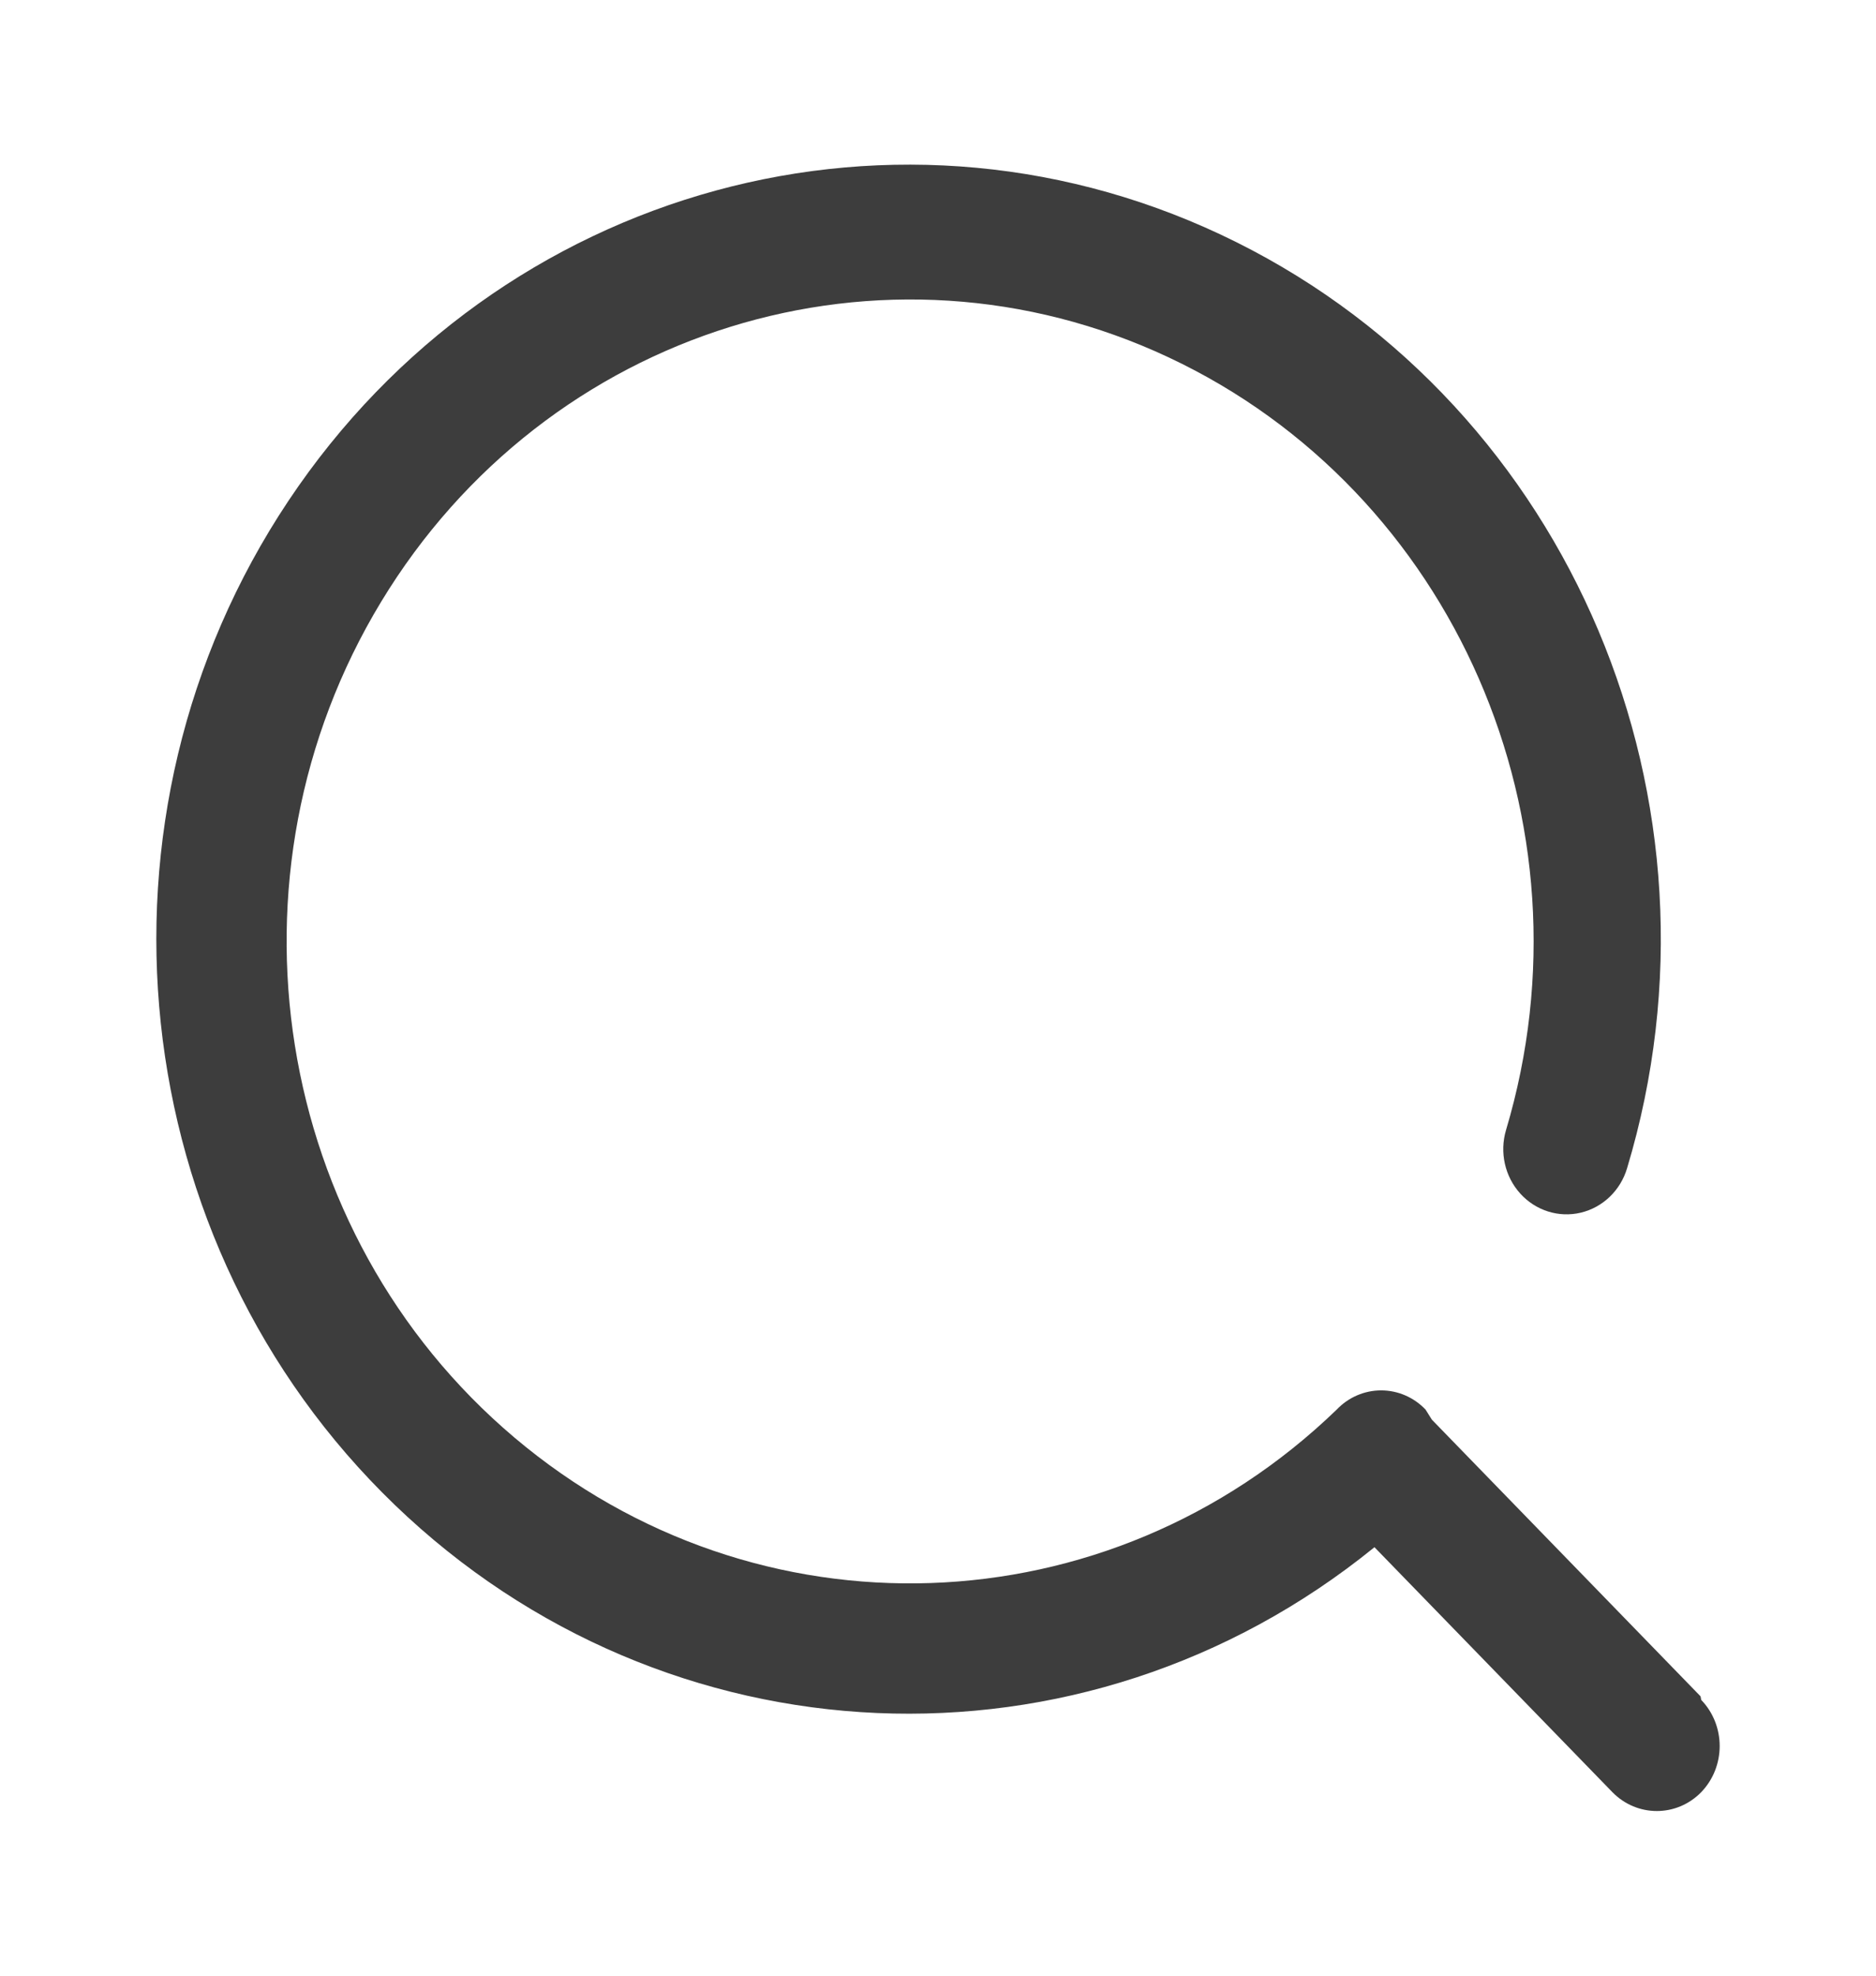
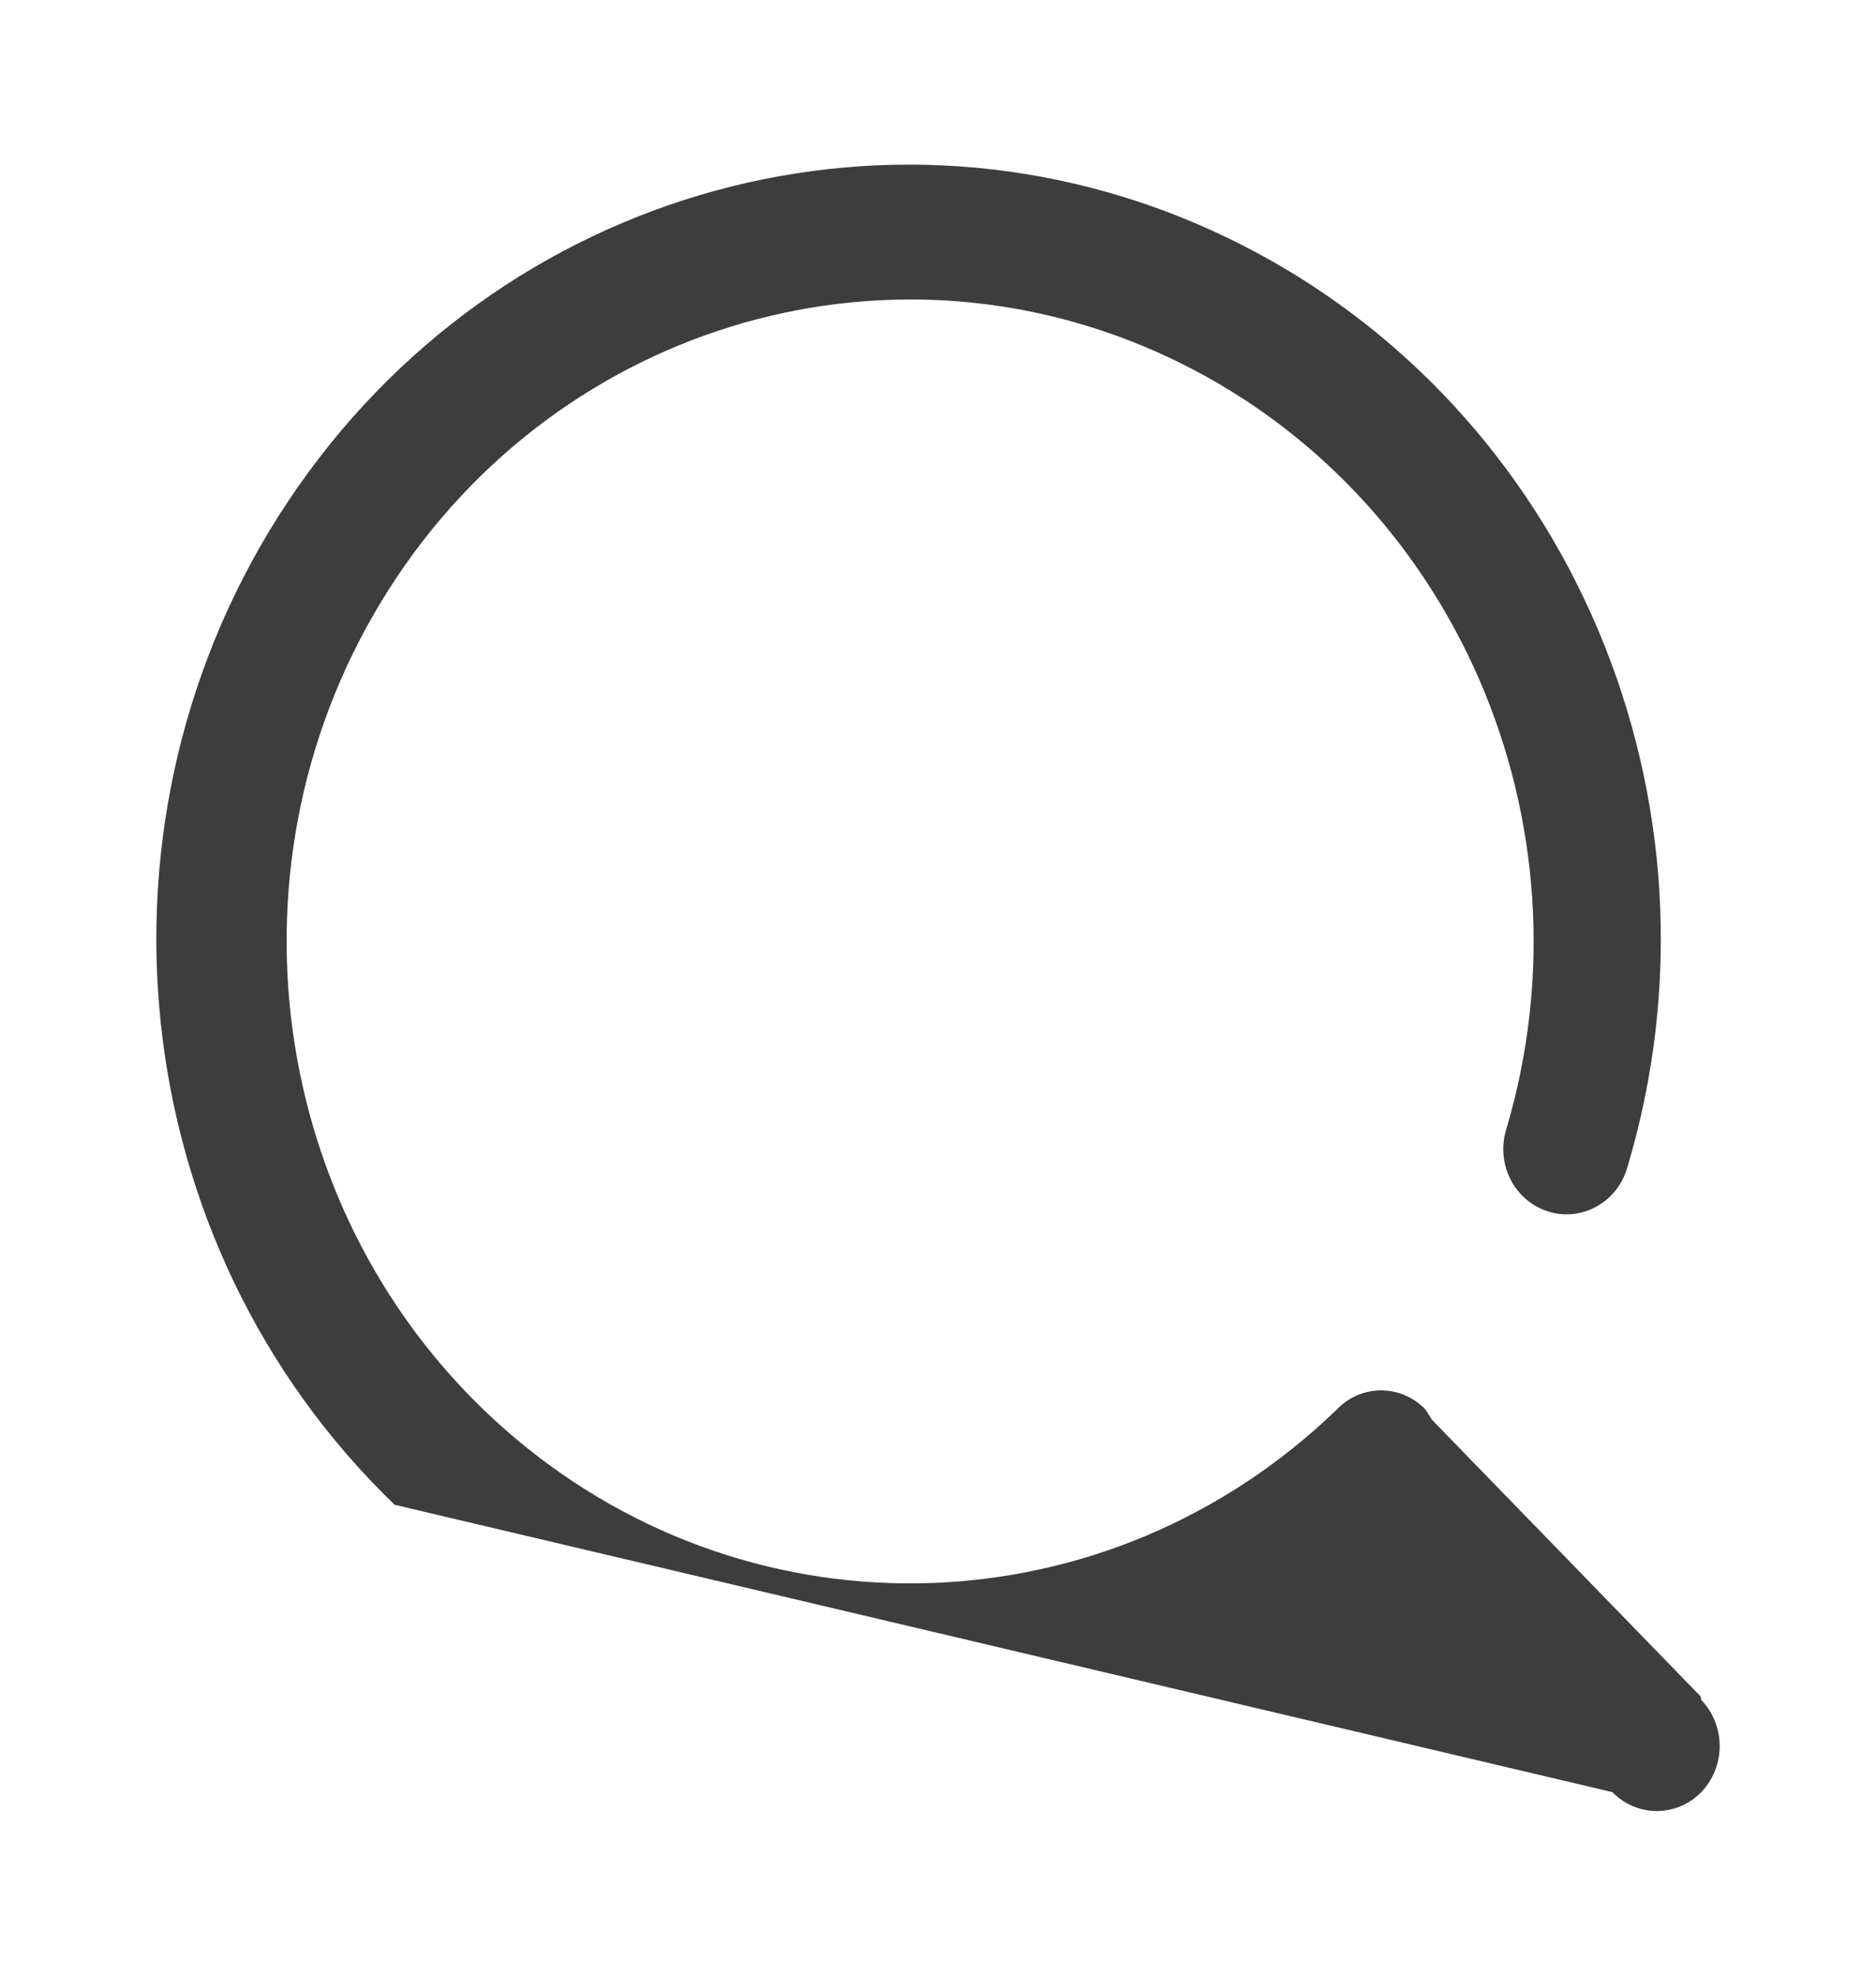
<svg xmlns="http://www.w3.org/2000/svg" width="38" height="40" viewBox="0 0 38 40" fill="none">
-   <path d="M34.446 34.344L29.004 28.743V28.743L28.876 28.539C28.639 28.29 28.315 28.15 27.976 28.15C27.638 28.15 27.313 28.29 27.076 28.539V28.539C22.451 33.005 15.324 33.248 10.421 29.106C5.519 24.964 4.363 17.722 7.72 12.184C11.076 6.645 17.904 4.528 23.675 7.237C29.446 9.946 32.369 16.64 30.506 22.879C30.372 23.33 30.482 23.82 30.794 24.165C31.106 24.51 31.573 24.658 32.02 24.552C32.466 24.446 32.824 24.103 32.958 23.652V23.652C35.185 16.248 31.821 8.279 25.042 4.902C18.263 1.524 10.103 3.751 5.841 10.142C1.579 16.533 2.494 25.17 7.994 30.466C13.494 35.761 21.929 36.127 27.841 31.325L32.66 36.284C33.158 36.794 33.963 36.794 34.46 36.284C34.958 35.767 34.958 34.934 34.46 34.417V34.417L34.446 34.344Z" fill="#3D3D3D" />
+   <path d="M34.446 34.344L29.004 28.743V28.743L28.876 28.539C28.639 28.29 28.315 28.15 27.976 28.15C27.638 28.15 27.313 28.29 27.076 28.539V28.539C22.451 33.005 15.324 33.248 10.421 29.106C5.519 24.964 4.363 17.722 7.72 12.184C11.076 6.645 17.904 4.528 23.675 7.237C29.446 9.946 32.369 16.64 30.506 22.879C30.372 23.33 30.482 23.82 30.794 24.165C31.106 24.51 31.573 24.658 32.02 24.552C32.466 24.446 32.824 24.103 32.958 23.652V23.652C35.185 16.248 31.821 8.279 25.042 4.902C18.263 1.524 10.103 3.751 5.841 10.142C1.579 16.533 2.494 25.17 7.994 30.466L32.66 36.284C33.158 36.794 33.963 36.794 34.46 36.284C34.958 35.767 34.958 34.934 34.46 34.417V34.417L34.446 34.344Z" fill="#3D3D3D" />
</svg>